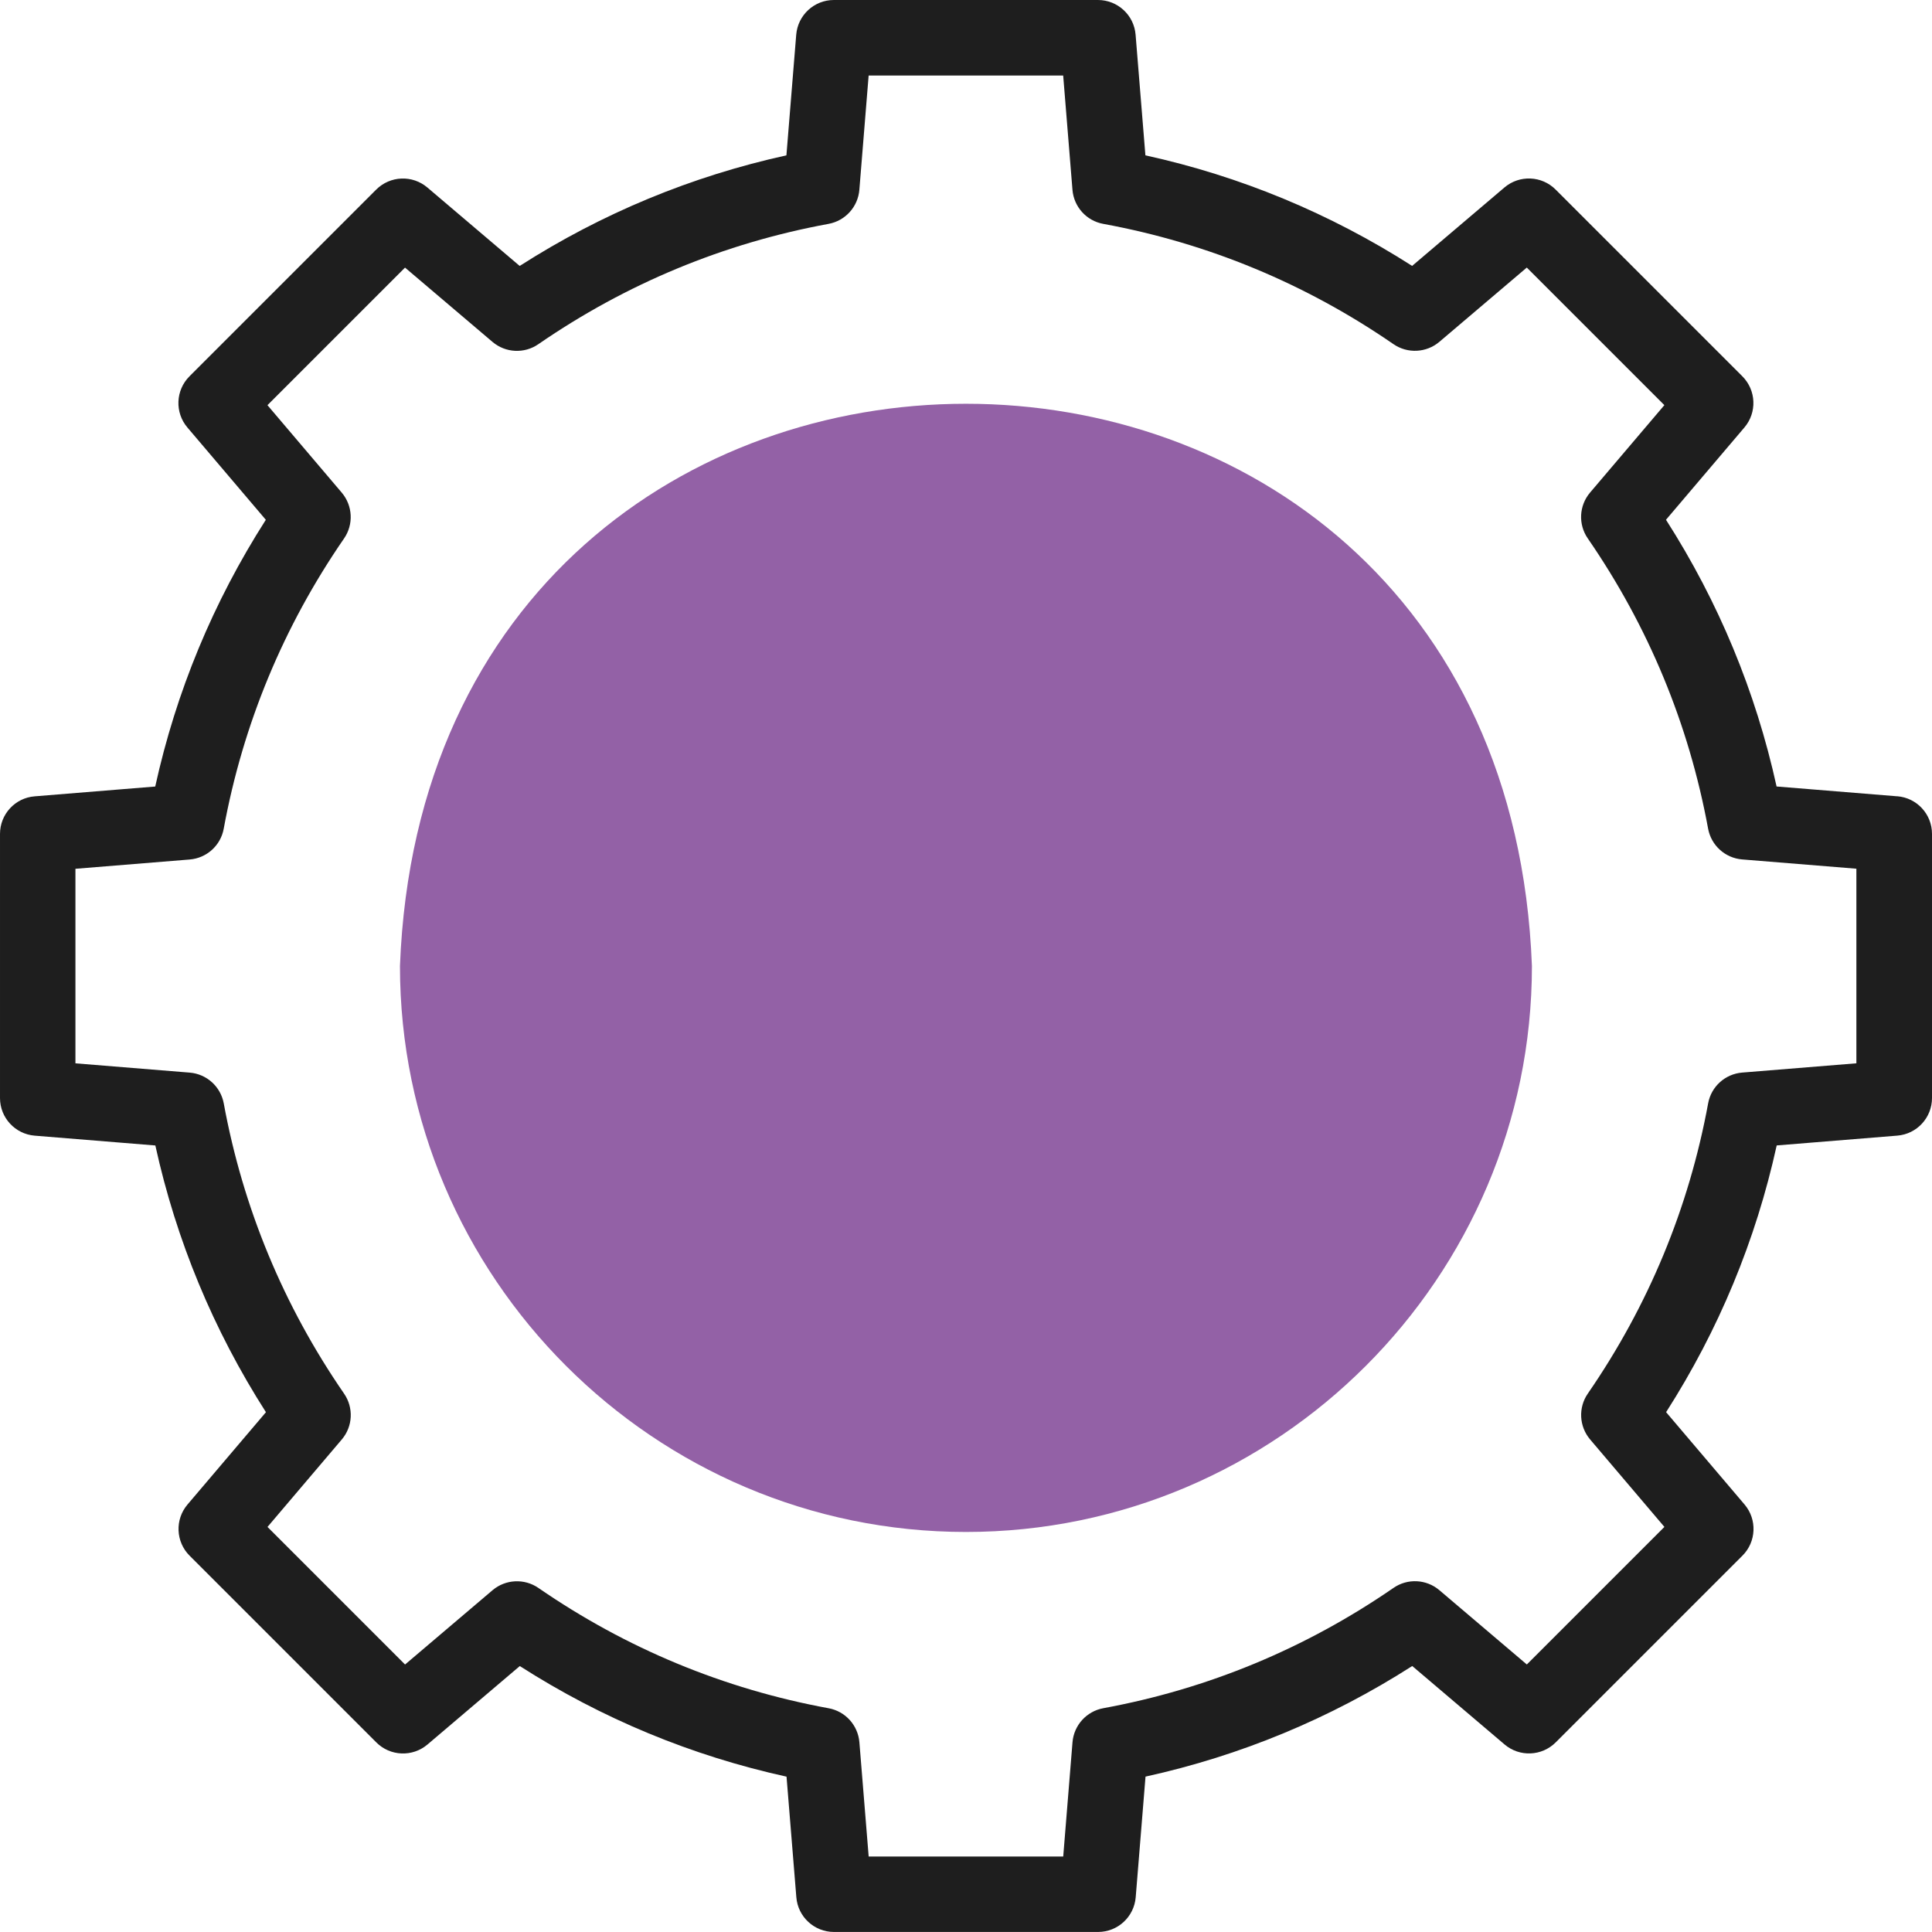
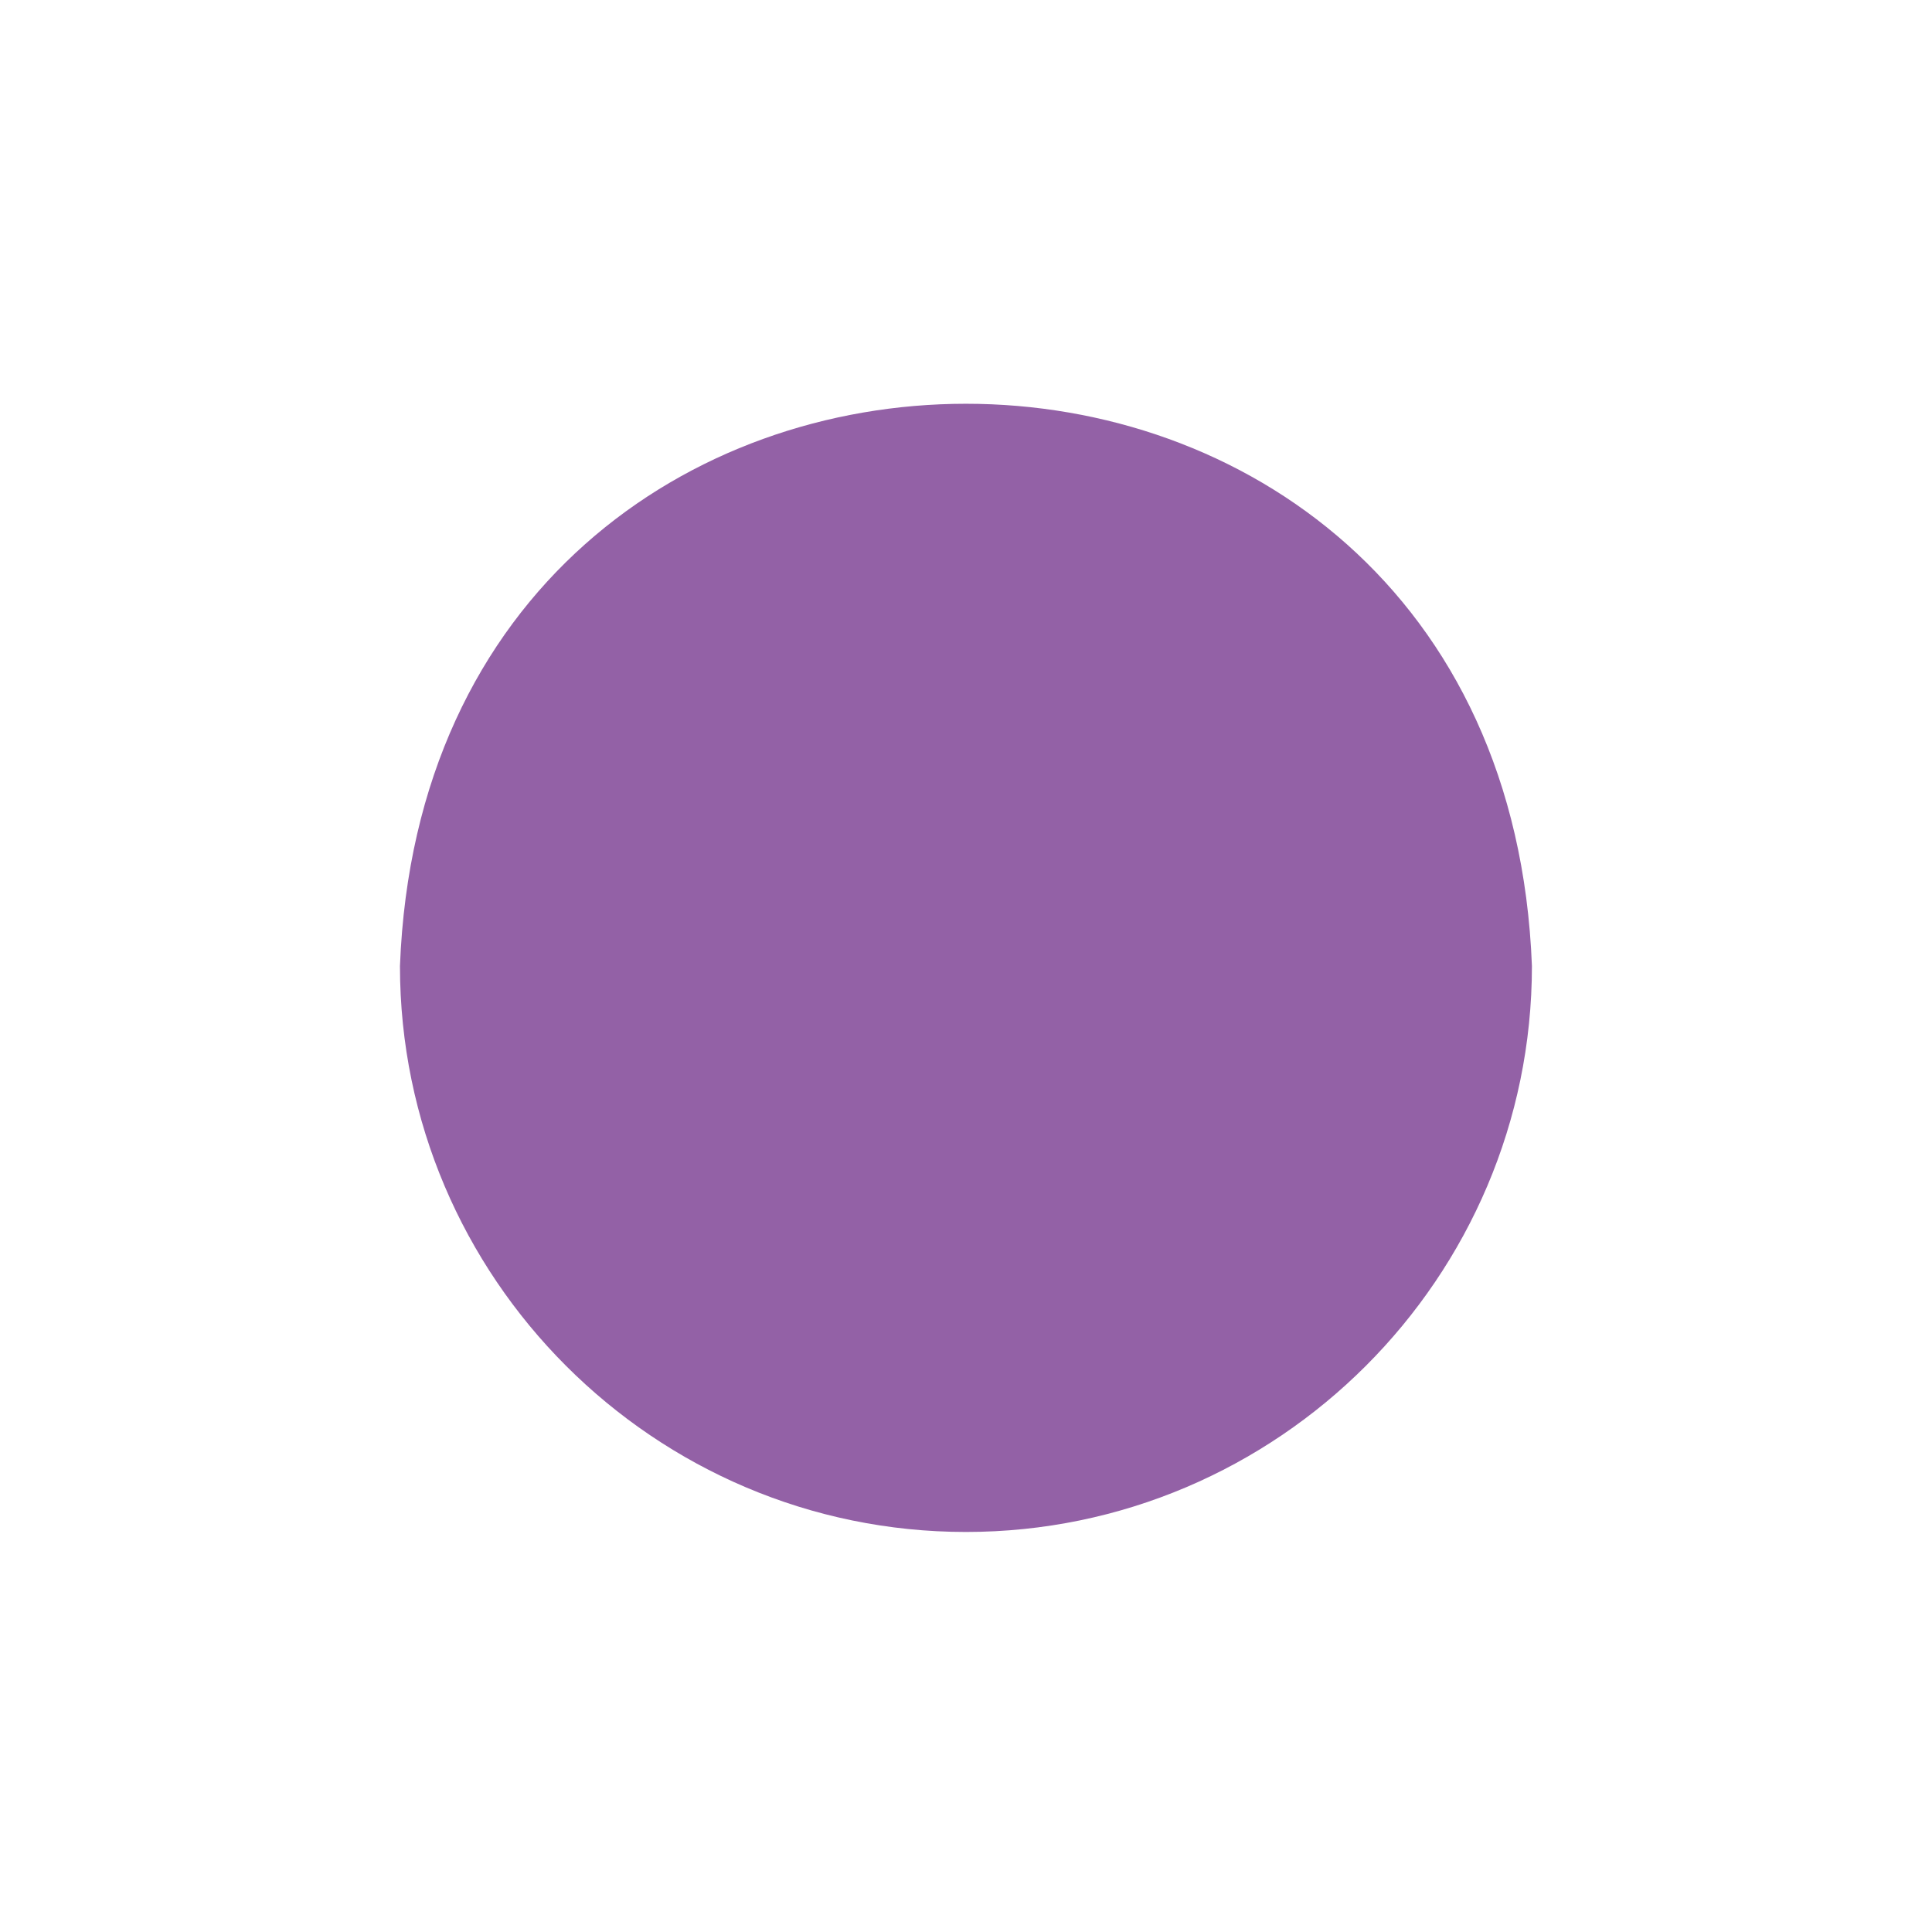
<svg xmlns="http://www.w3.org/2000/svg" id="Layer_1" data-name="Layer 1" viewBox="0 0 512.03 512.02">
  <defs>
    <style>
      .cls-1 {
        fill: #1e1e1e;
      }

      .cls-2 {
        fill: #9361a6;
        fill-rule: evenodd;
      }
    </style>
  </defs>
-   <path class="cls-2" d="M256,406.01c82.62,0,150-67.38,150-150-7.67-198.7-292.36-198.64-300,0,0,82.61,67.38,150,150,150h0Z" />
-   <path class="cls-1" d="M502.81,211.04l-31.97-2.6c-5.54-25.19-15.37-48.91-29.31-70.69l20.79-24.47c3.37-3.97,3.13-9.86-.55-13.55l-49.5-49.5c-3.68-3.68-9.58-3.92-13.55-.55l-24.47,20.79c-21.78-13.93-45.5-23.77-70.69-29.3l-2.6-31.98c-.42-5.19-4.76-9.19-9.97-9.19h-70c-5.21,0-9.54,4-9.97,9.19l-2.6,31.98c-25.18,5.54-48.9,15.37-70.69,29.31l-24.47-20.79c-3.97-3.37-9.86-3.13-13.55,.55l-49.5,49.5c-3.68,3.68-3.92,9.58-.55,13.55l20.79,24.47c-13.93,21.78-23.77,45.5-29.31,70.69l-31.97,2.6c-5.17,.41-9.17,4.75-9.17,9.96v70c0,5.21,4,9.54,9.19,9.97l31.98,2.6c5.54,25.18,15.37,48.89,29.31,70.69l-20.79,24.47c-3.37,3.97-3.13,9.86,.55,13.55l49.5,49.5c3.68,3.68,9.58,3.92,13.55,.55l24.47-20.79c21.78,13.94,45.5,23.77,70.69,29.31l2.6,31.97c.42,5.19,4.76,9.19,9.97,9.19h70c5.21,0,9.54-4,9.97-9.19l2.6-31.98c25.18-5.54,48.89-15.37,70.69-29.31l24.47,20.79c3.97,3.37,9.86,3.13,13.55-.55l49.5-49.5c3.68-3.68,3.92-9.58,.55-13.55l-20.79-24.47c13.93-21.78,23.77-45.5,29.31-70.69l31.97-2.6c5.19-.42,9.19-4.76,9.19-9.97v-70c0-5.21-4-9.55-9.19-9.97h-.03Zm-10.81,70.76l-30.28,2.46c-4.51,.37-8.21,3.71-9.02,8.16-5.1,27.74-15.83,53.62-31.89,76.92-2.57,3.72-2.31,8.7,.61,12.15l19.69,23.18-36.46,36.46-23.18-19.69c-3.45-2.93-8.43-3.18-12.15-.61-23.31,16.06-49.19,26.79-76.92,31.89-4.45,.82-7.79,4.52-8.16,9.02l-2.46,30.29h-51.56l-2.46-30.28c-.37-4.51-3.71-8.21-8.16-9.02-27.74-5.1-53.62-15.83-76.92-31.89-3.72-2.56-8.7-2.31-12.15,.61l-23.18,19.69-36.46-36.46,19.69-23.18c2.93-3.44,3.18-8.42,.61-12.15-16.06-23.31-26.79-49.19-31.89-76.92-.82-4.45-4.52-7.79-9.02-8.16l-30.29-2.46v-51.56l30.28-2.46c4.51-.37,8.21-3.71,9.02-8.16,5.1-27.74,15.83-53.62,31.89-76.92,2.57-3.72,2.31-8.7-.61-12.15l-19.69-23.18,36.46-36.46,23.18,19.69c3.45,2.93,8.43,3.18,12.15,.61,23.31-16.06,49.19-26.79,76.92-31.89,4.45-.82,7.79-4.52,8.16-9.02l2.46-30.29h51.56l2.46,30.29c.37,4.51,3.71,8.21,8.16,9.02,27.74,5.1,53.62,15.83,76.92,31.88,3.72,2.56,8.7,2.31,12.15-.61l23.18-19.69,36.46,36.46-19.69,23.17c-2.93,3.45-3.18,8.43-.61,12.15,16.06,23.31,26.79,49.19,31.89,76.92,.82,4.45,4.52,7.79,9.02,8.16l30.28,2.46v51.56h0Z" />
+   <path class="cls-2" d="M256,406.01c82.62,0,150-67.38,150-150-7.67-198.7-292.36-198.64-300,0,0,82.61,67.38,150,150,150h0" />
</svg>